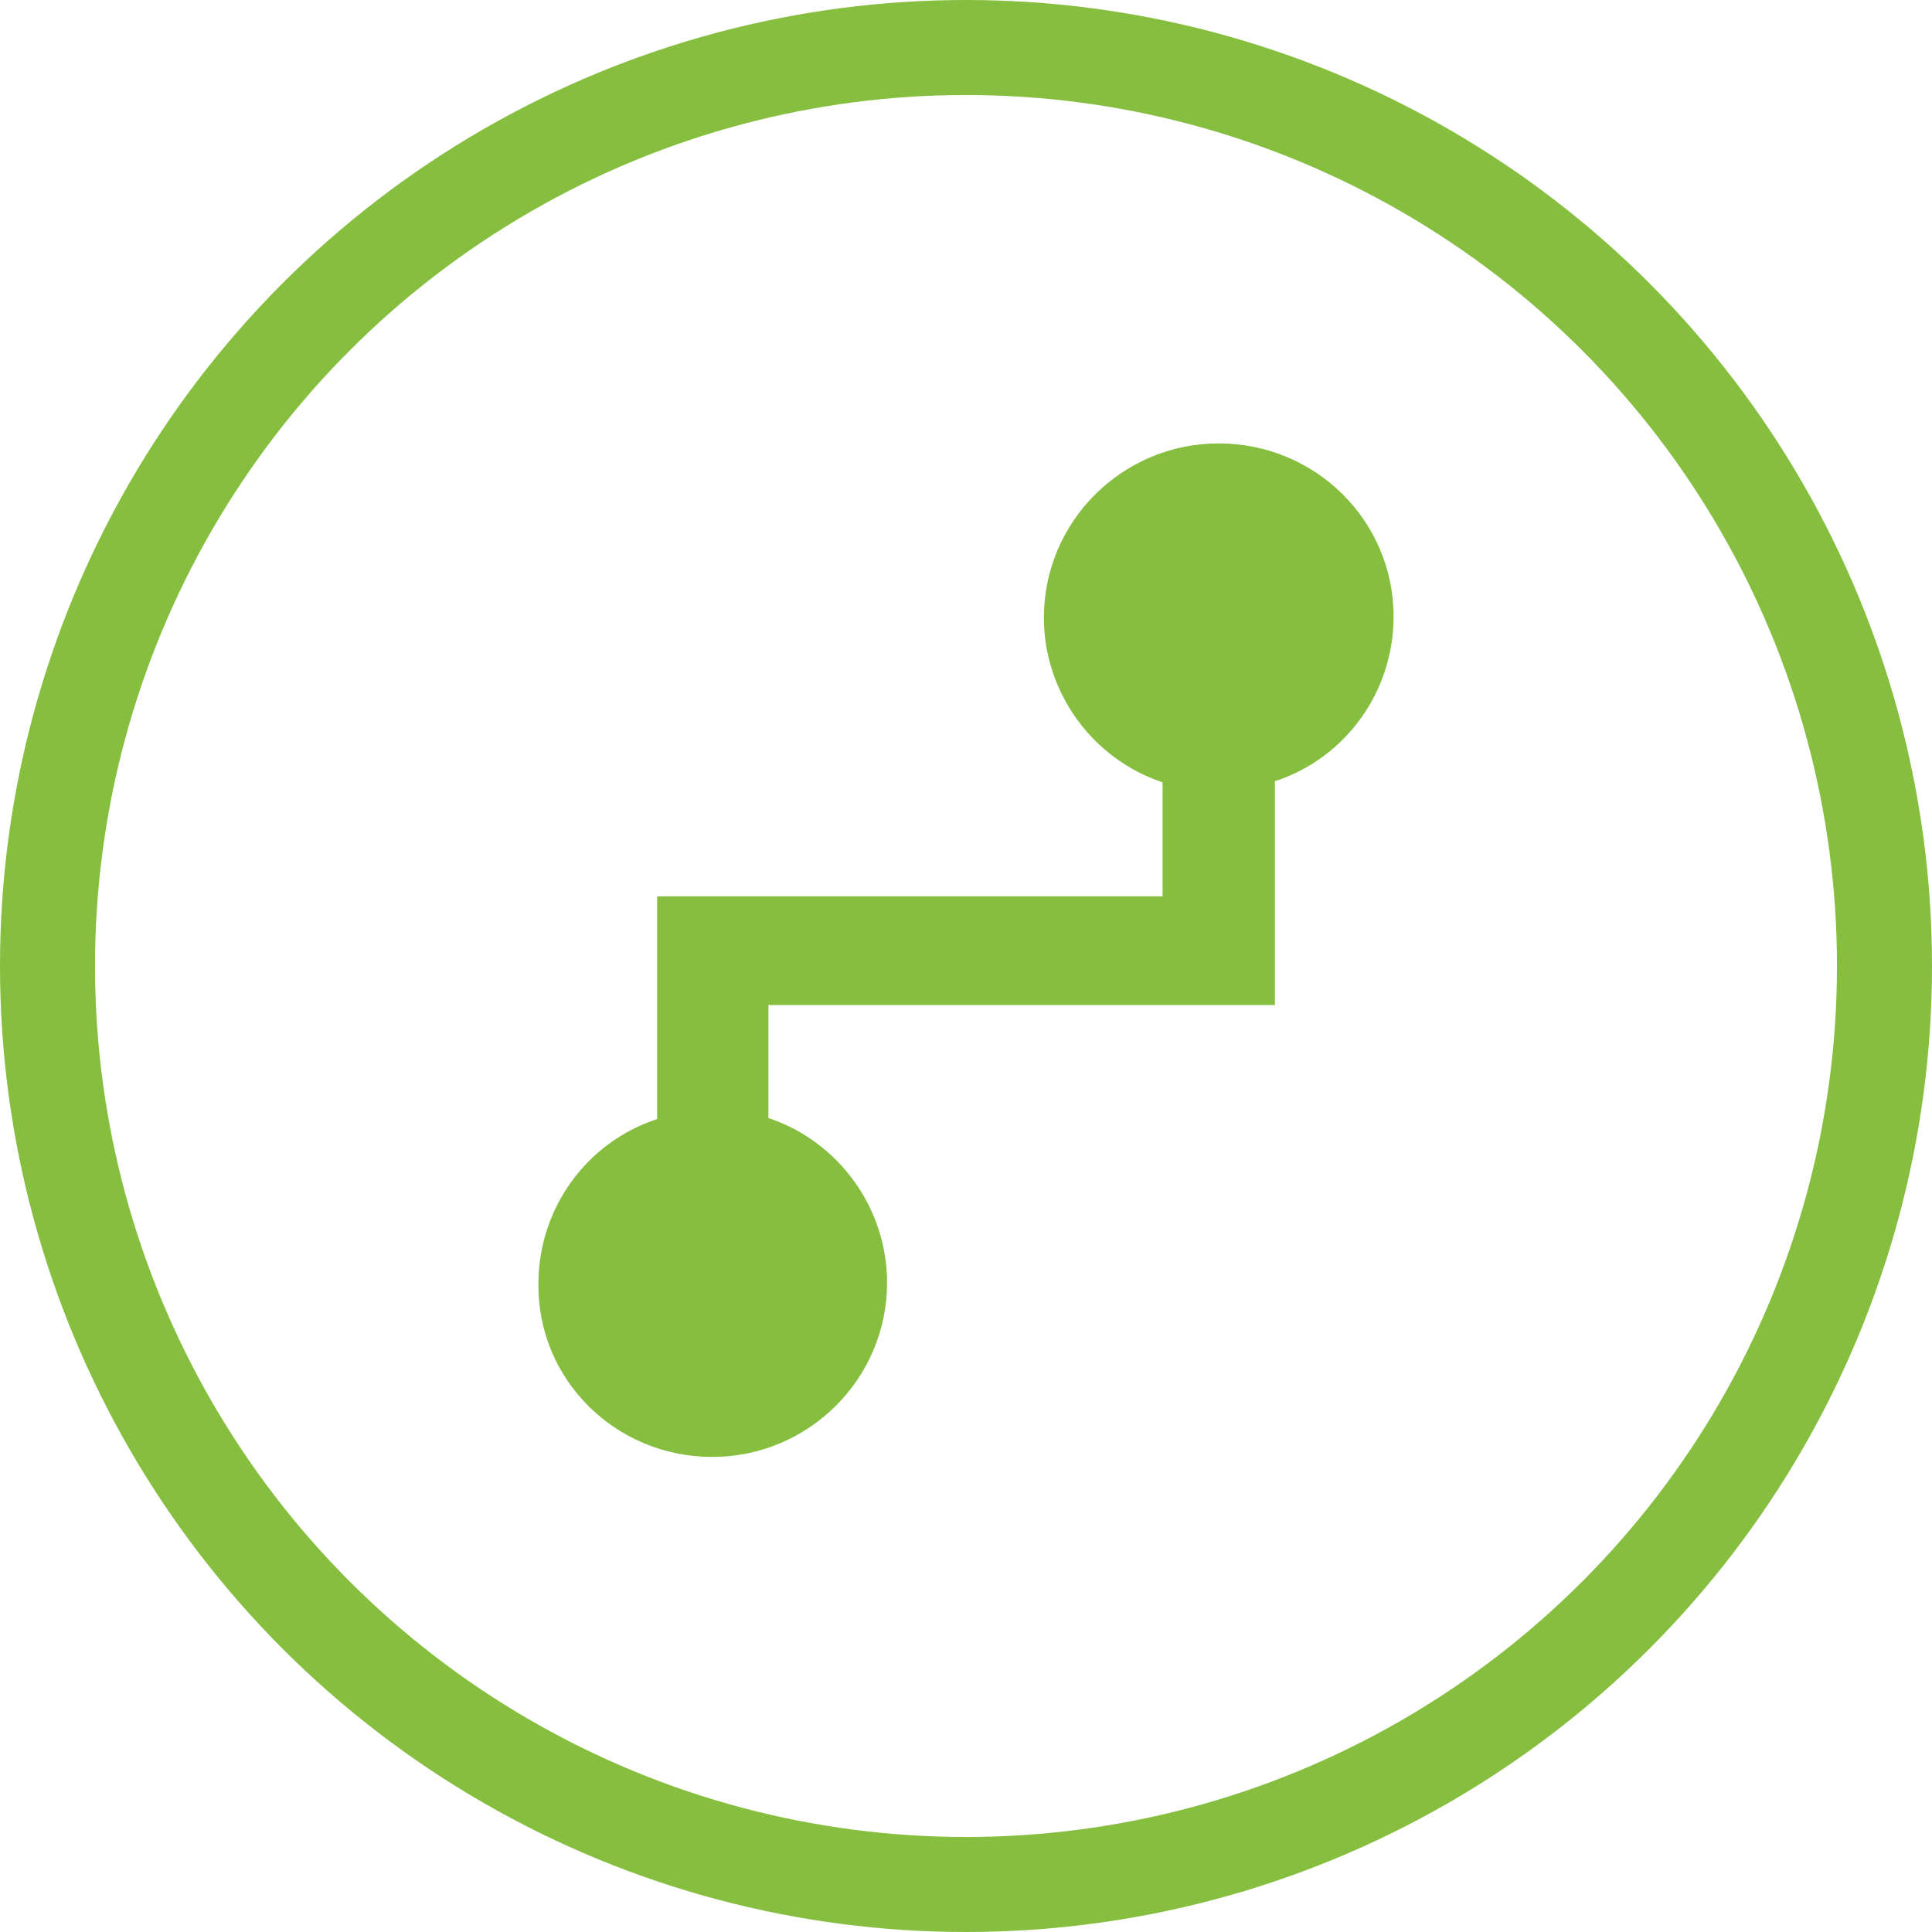
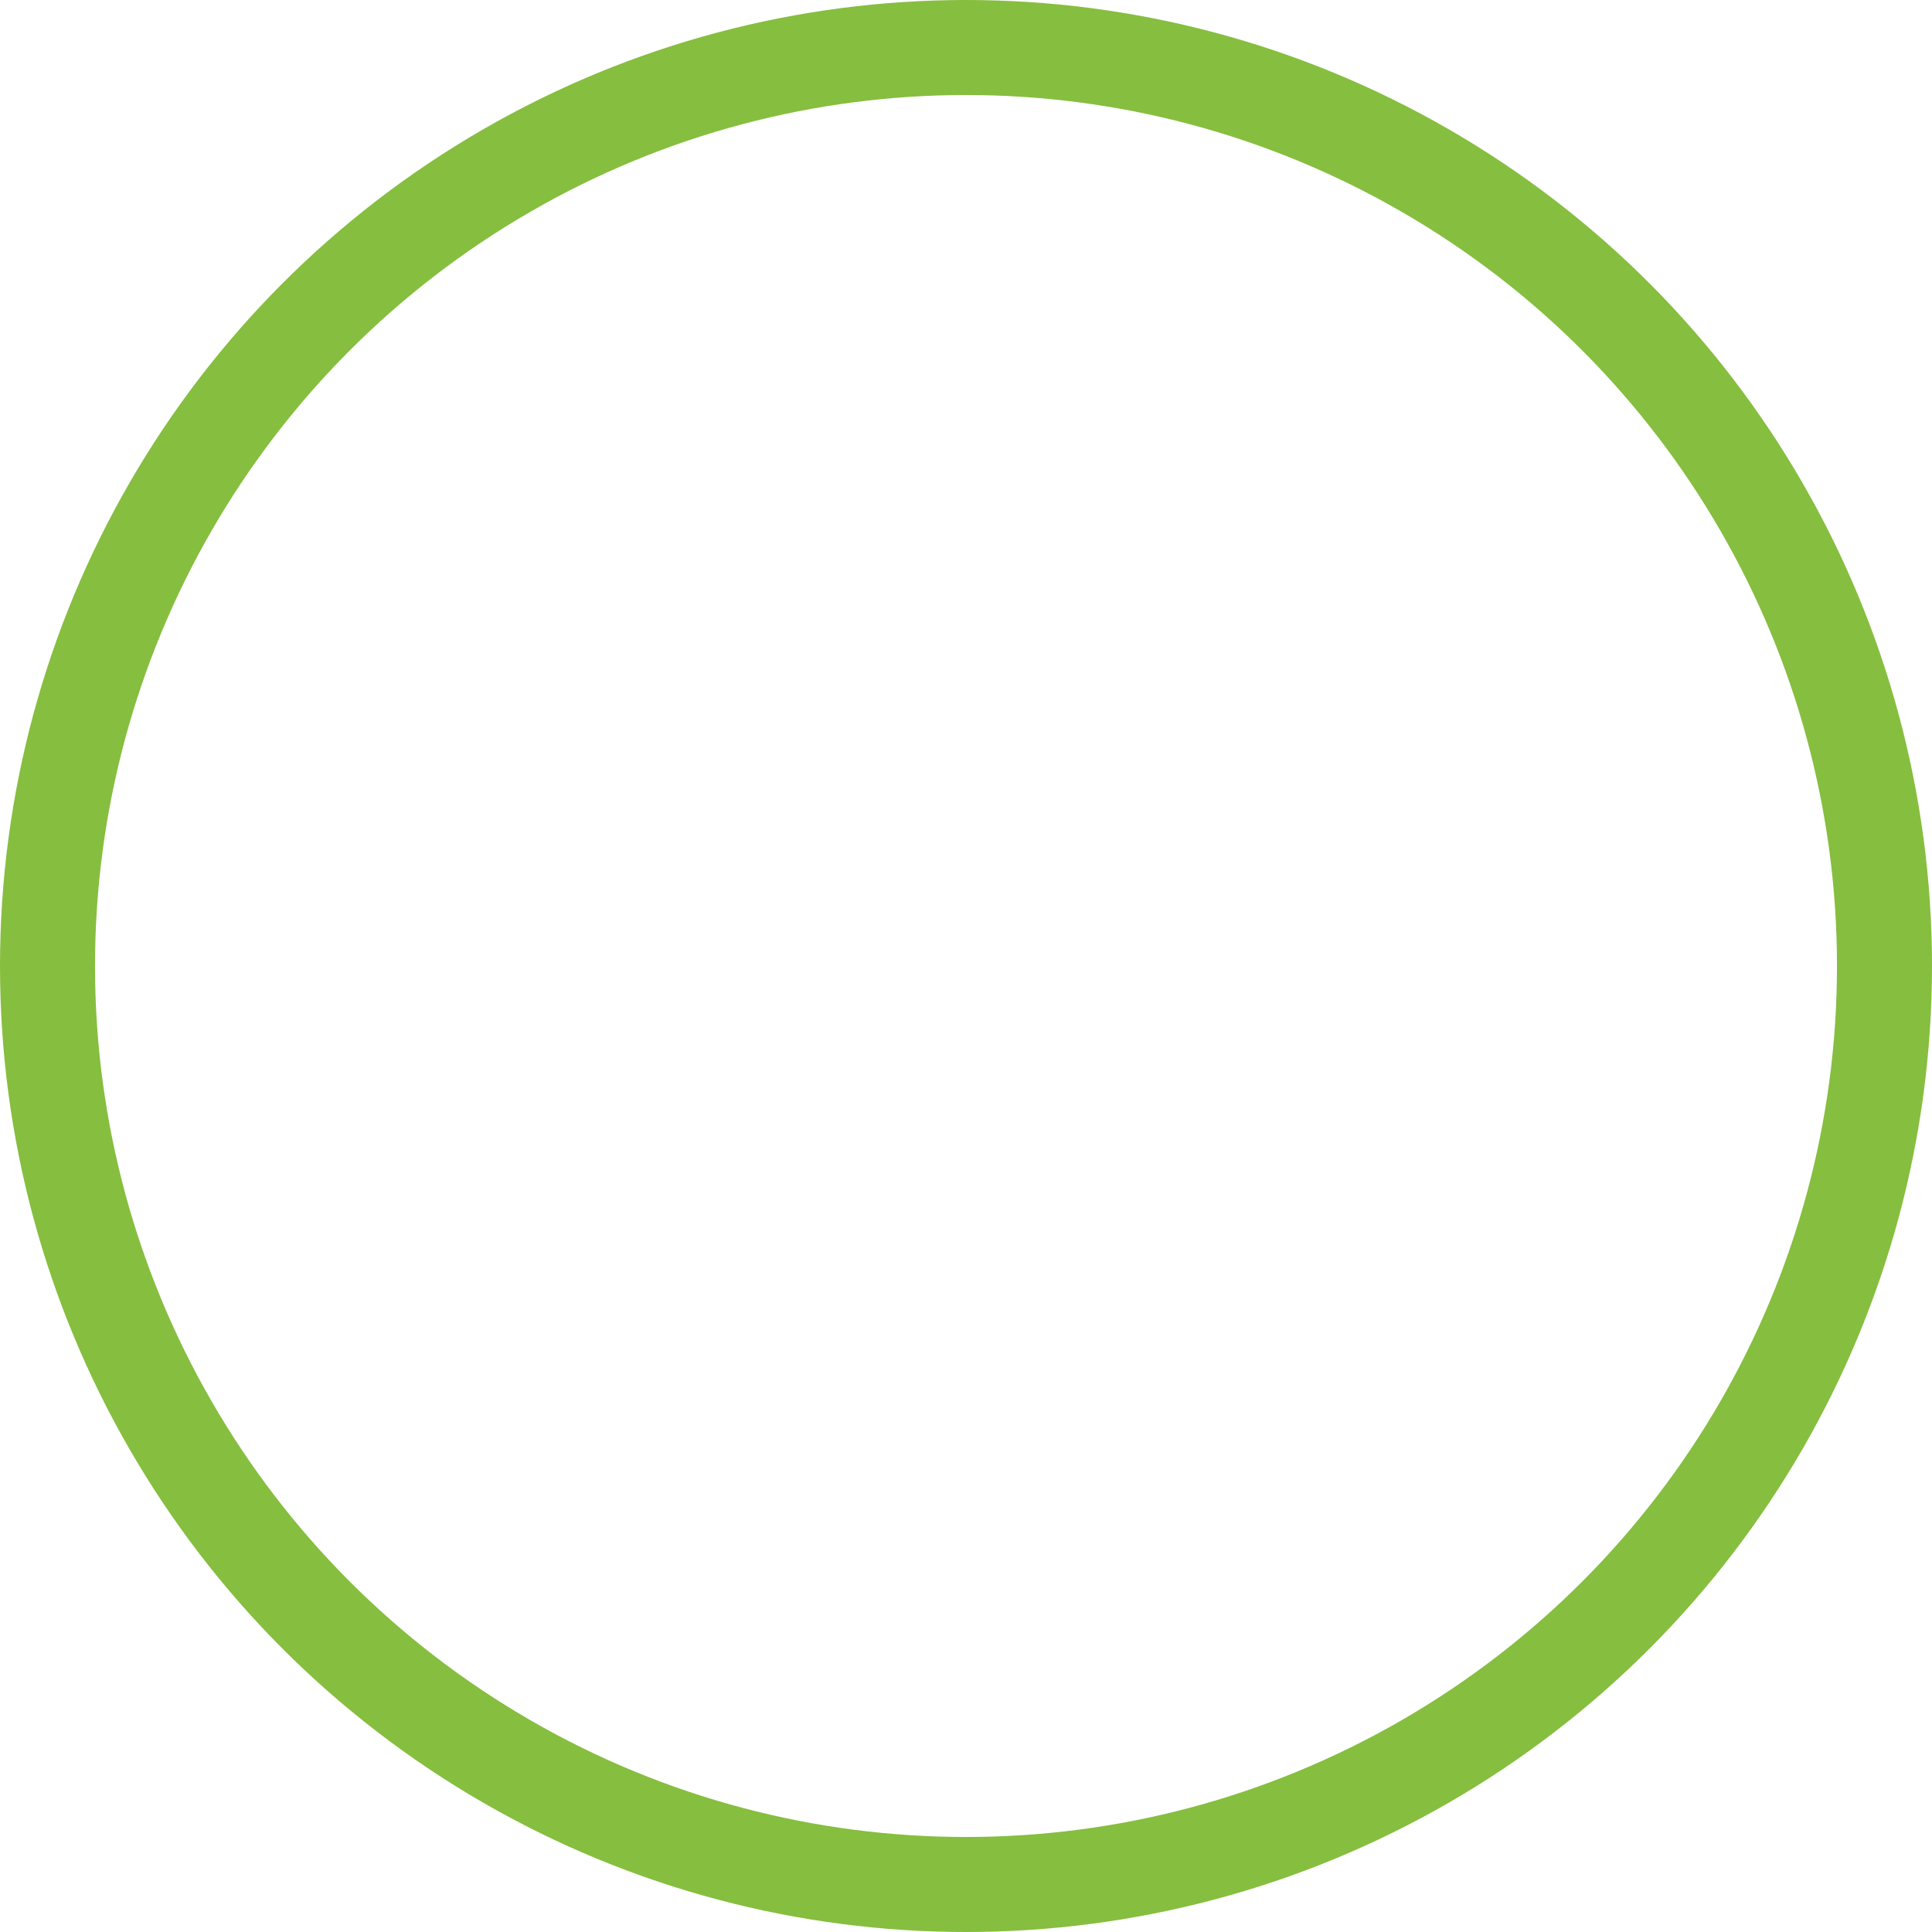
<svg xmlns="http://www.w3.org/2000/svg" width="61" height="61" viewBox="0 0 61 61" fill="none">
  <circle cx="30.5" cy="30.5" r="29" stroke="#86BE3F" stroke-width="3" />
-   <path d="M38.48 14C35.435 14 32.959 16.467 32.959 19.5C32.959 21.867 34.498 23.967 36.706 24.7V28.3L20.748 28.3V35.333C18.506 36.066 17 38.167 17 40.533C16.967 43.567 19.443 46 22.488 46C25.532 46 28.008 43.533 28.008 40.5C28.008 38.133 26.469 36.033 24.261 35.3V31.733H40.253V24.667C42.494 23.933 44 21.833 44 19.467C44 16.433 41.524 14 38.48 14Z" fill="#86BE3F" />
</svg>